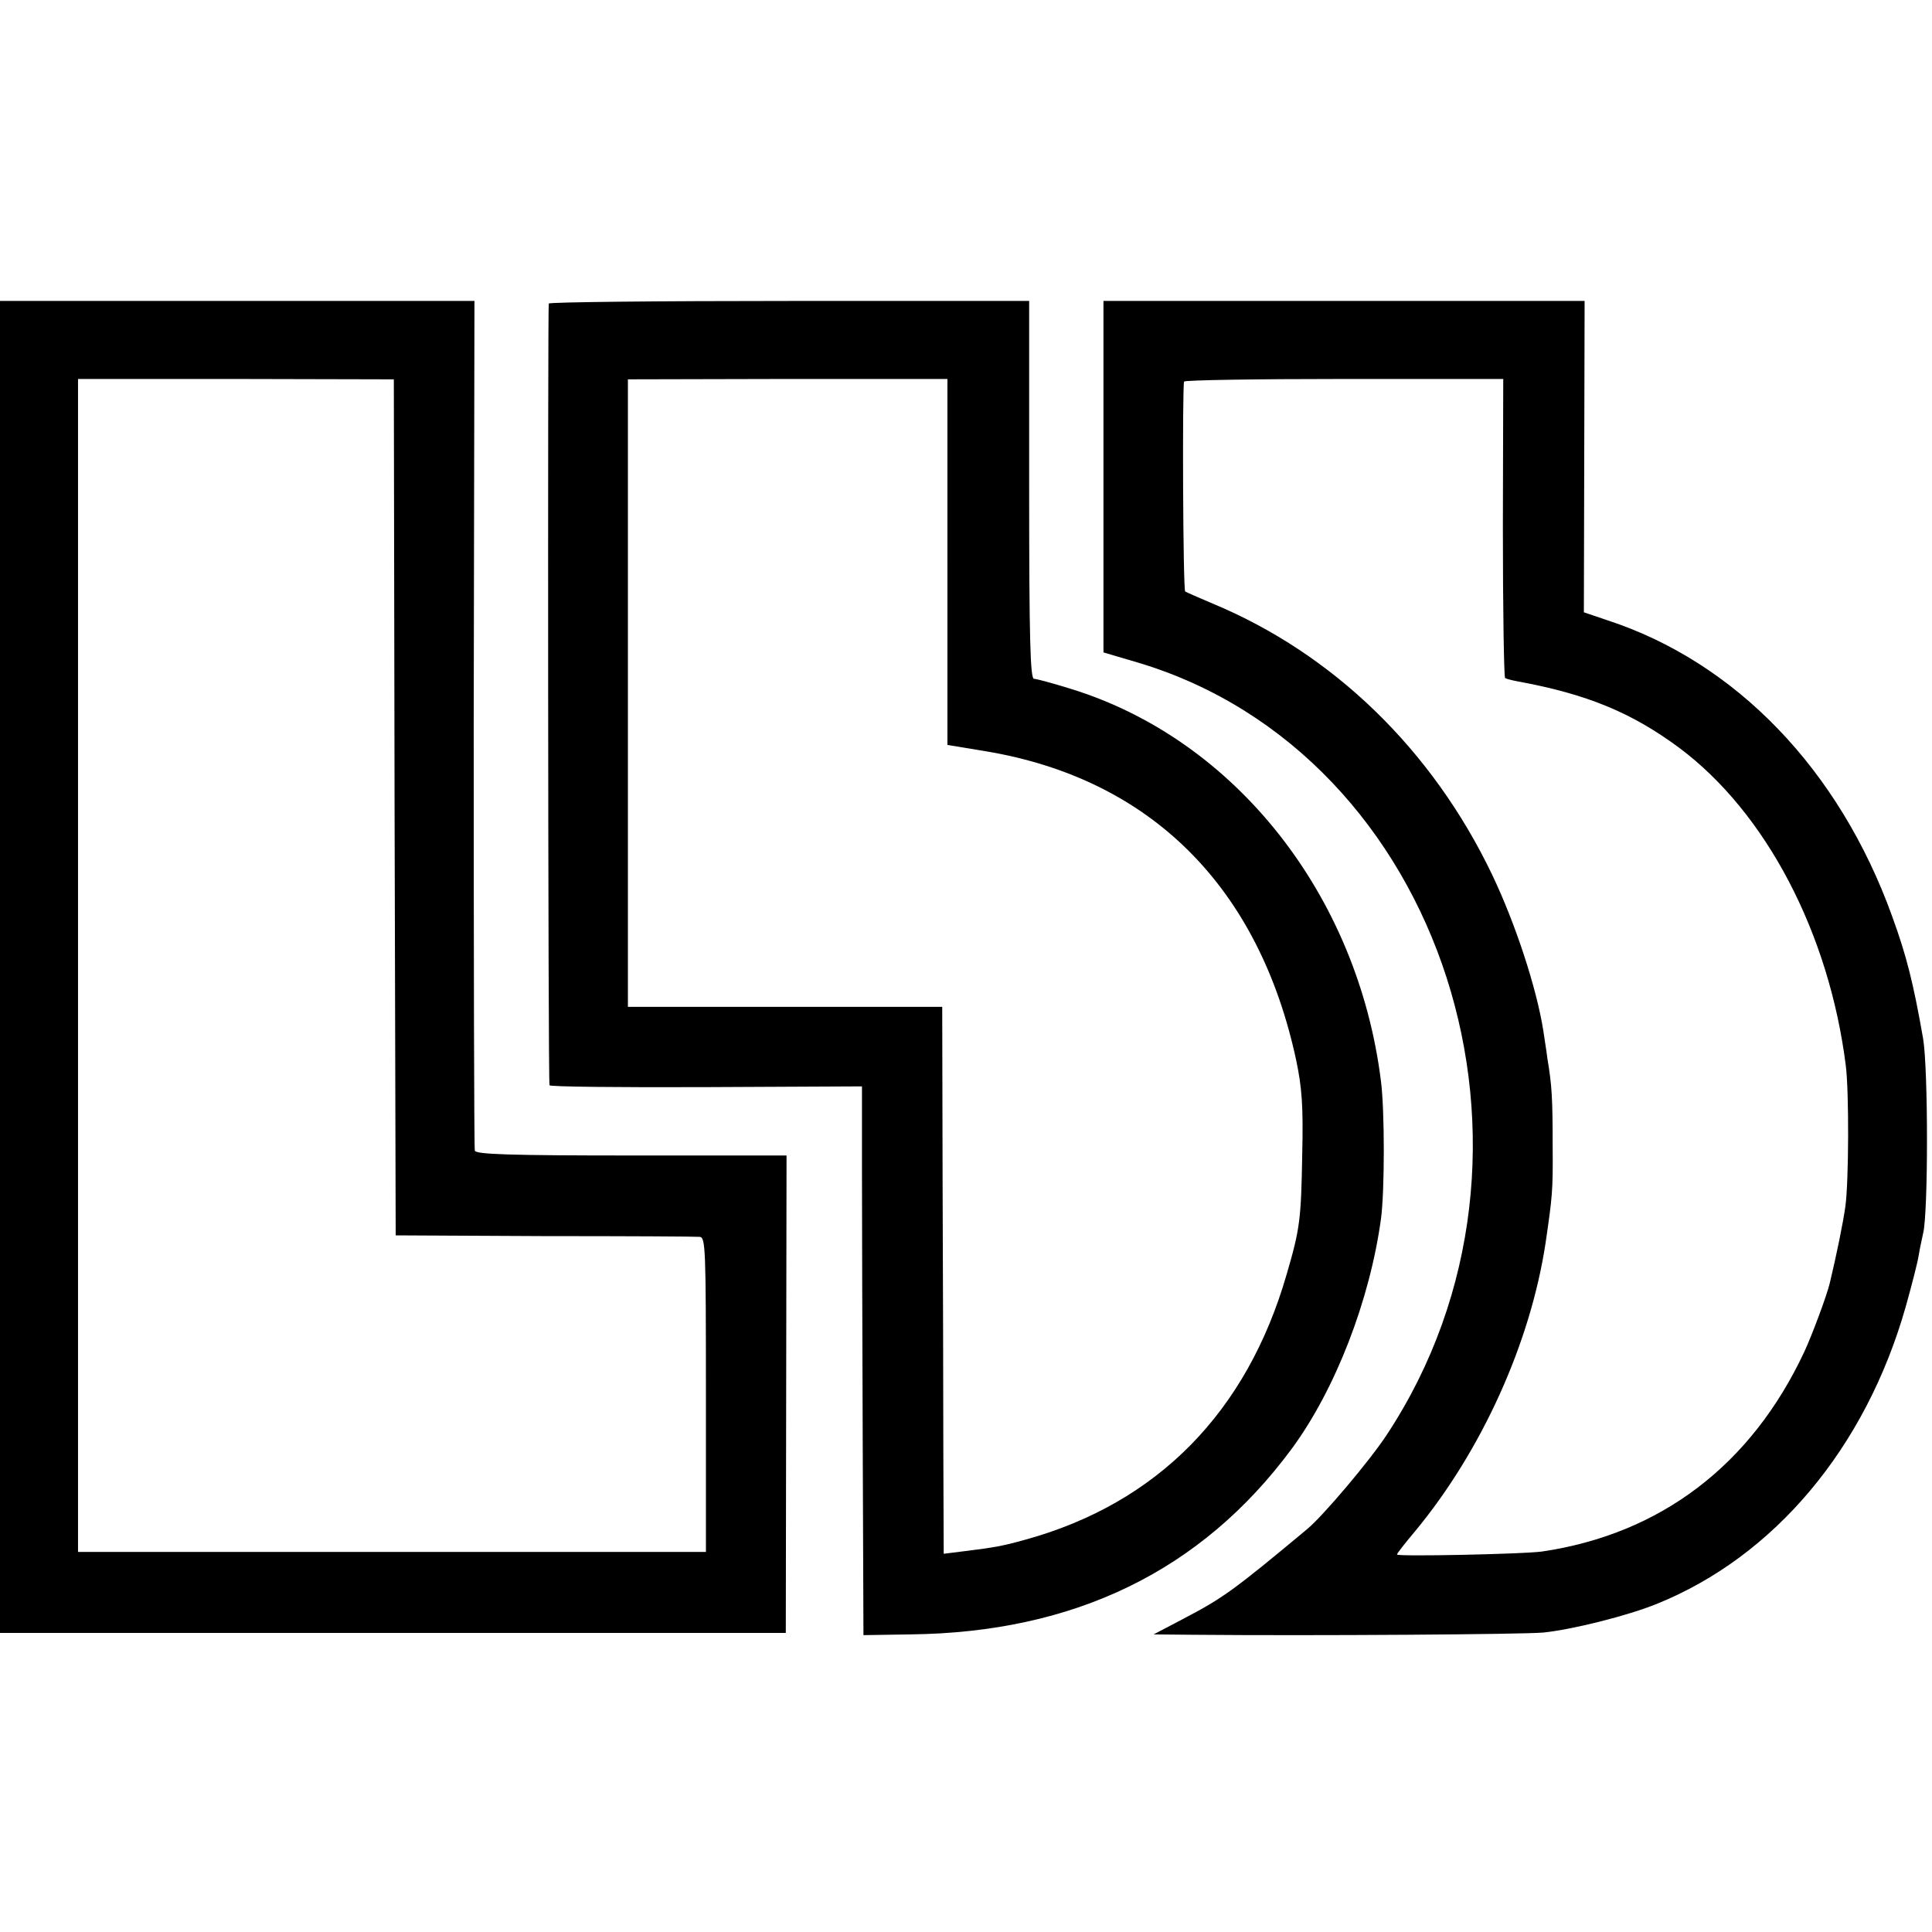
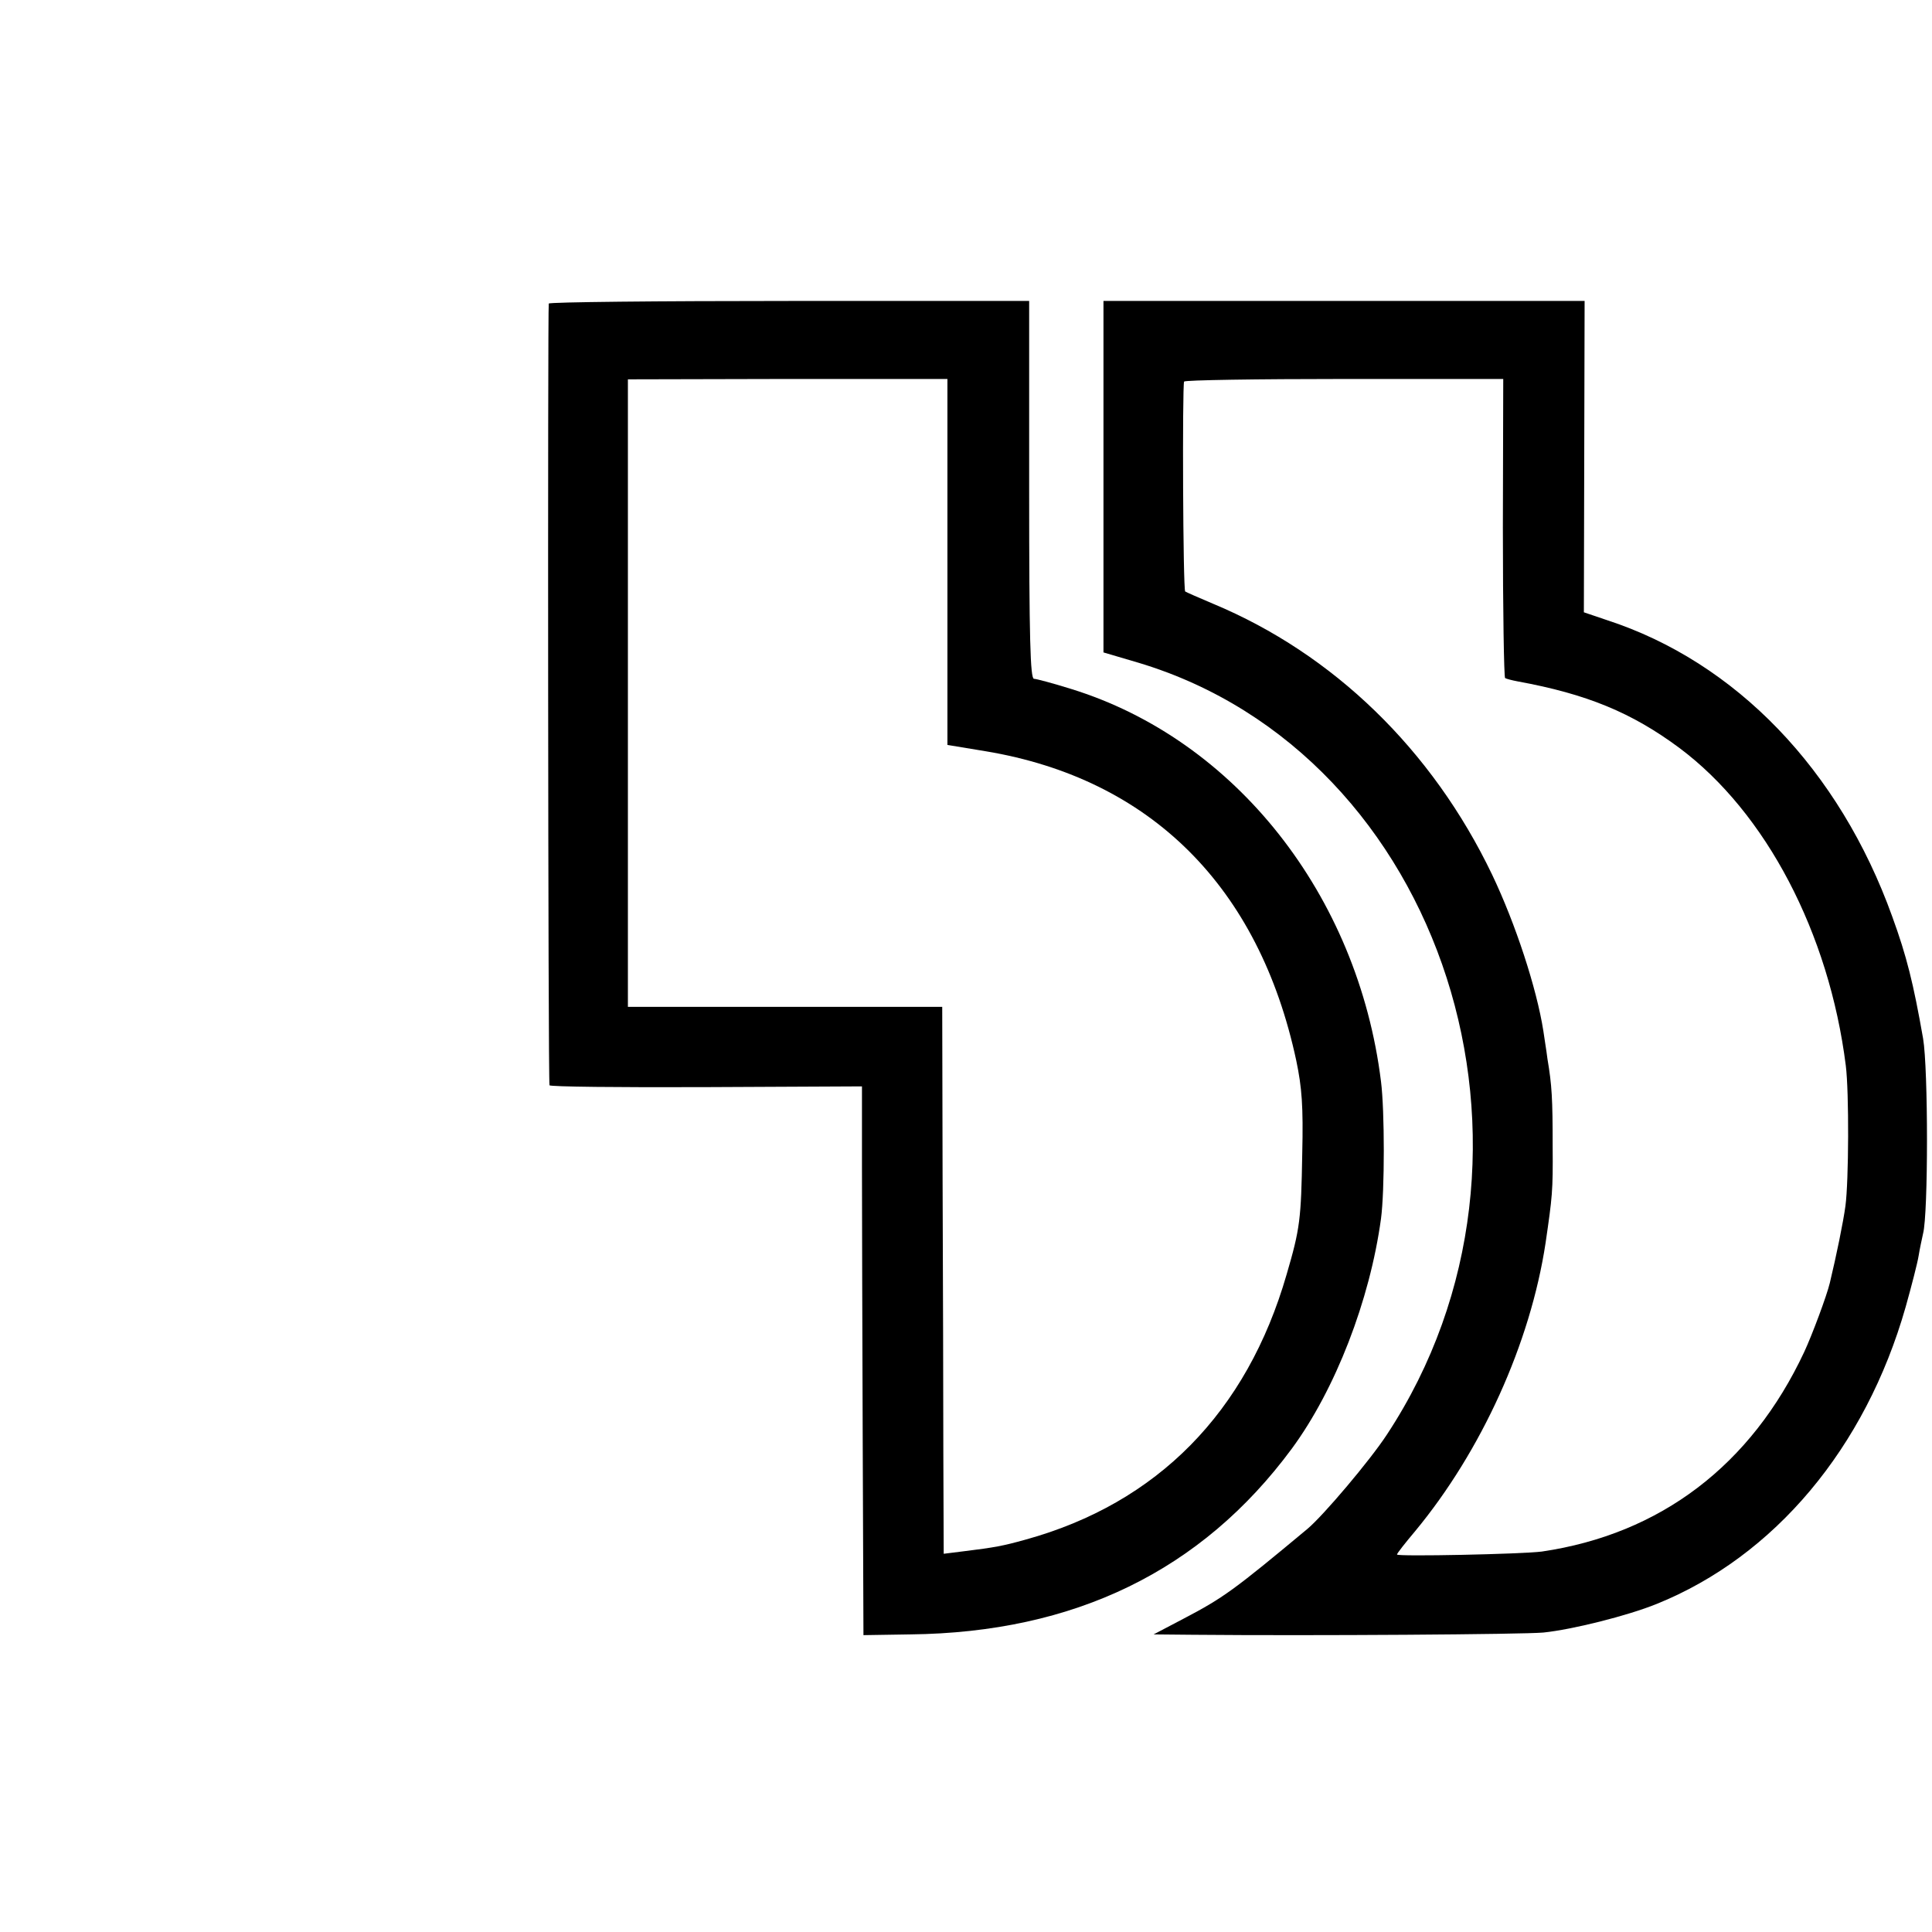
<svg xmlns="http://www.w3.org/2000/svg" version="1.0" width="520pt" height="520pt" viewBox="0 0 520 520" preserveAspectRatio="xMidYMid meet">
  <g transform="translate(0,520) scale(0.1,-0.1)" fill="#000000" stroke="none">
-     <path d="M0 2598 l0 -1793 1058 0 1057 0 1 643 1 642 -418 0 c-325 0 -418 3 -421 13 -2 6 -3 524 -3 1150 l2 1137 -639 0 -638 0 0 -1792z m1062 429 l3 -1152 400 -2 c220 0 408 -1 418 -2 16 -1 17 -28 17 -425 l0 -423 -845 0 -845 0 0 1578 0 1579 425 0 425 -1 2 -1152z" />
    <path d="M1477 4383 c-3 -7 -2 -2088 2 -2104 0 -4 190 -6 421 -5 l420 2 0 -216 c0 -118 1 -450 2 -738 l2 -523 126 2 c442 5 784 171 1027 500 117 159 210 399 240 619 10 75 10 290 0 369 -62 502 -393 921 -835 1057 -48 15 -93 27 -99 27 -10 0 -13 109 -13 509 l0 508 -644 0 c-355 0 -647 -3 -649 -7z m1073 -695 l0 -493 103 -17 c444 -74 736 -365 836 -833 15 -72 19 -122 16 -250 -3 -177 -6 -202 -42 -325 -107 -371 -348 -616 -703 -714 -61 -17 -83 -21 -164 -31 l-56 -7 -1 268 c0 148 -1 479 -2 737 l-1 467 -423 0 -423 0 0 845 0 844 430 1 430 0 0 -492z" />
    <path d="M2970 3917 l0 -473 95 -28 c821 -247 1166 -1321 668 -2077 -45 -69 -171 -218 -214 -254 -198 -165 -227 -186 -334 -242 l-80 -42 105 -1 c327 -3 891 1 944 6 78 8 226 45 305 77 317 128 562 420 670 799 16 57 32 119 35 138 3 19 9 46 12 60 14 53 14 443 0 525 -26 148 -44 221 -83 328 -142 395 -421 685 -768 798 l-62 21 1 419 1 419 -647 0 -648 0 0 -473z m1075 -138 c0 -220 3 -402 6 -404 3 -2 18 -6 34 -9 186 -34 307 -84 435 -179 233 -174 403 -498 448 -855 9 -72 8 -311 -1 -378 -6 -44 -24 -132 -42 -207 -8 -34 -48 -141 -69 -186 -143 -305 -387 -490 -706 -537 -53 -7 -390 -14 -390 -8 0 3 22 31 49 63 178 215 310 505 351 776 18 124 20 138 19 260 0 128 -2 164 -14 235 -3 25 -9 59 -11 75 -18 115 -75 289 -138 421 -161 336 -427 594 -751 729 -38 16 -72 31 -75 33 -6 4 -8 553 -3 565 2 4 196 7 431 7 l428 0 -1 -401z" />
  </g>
</svg>